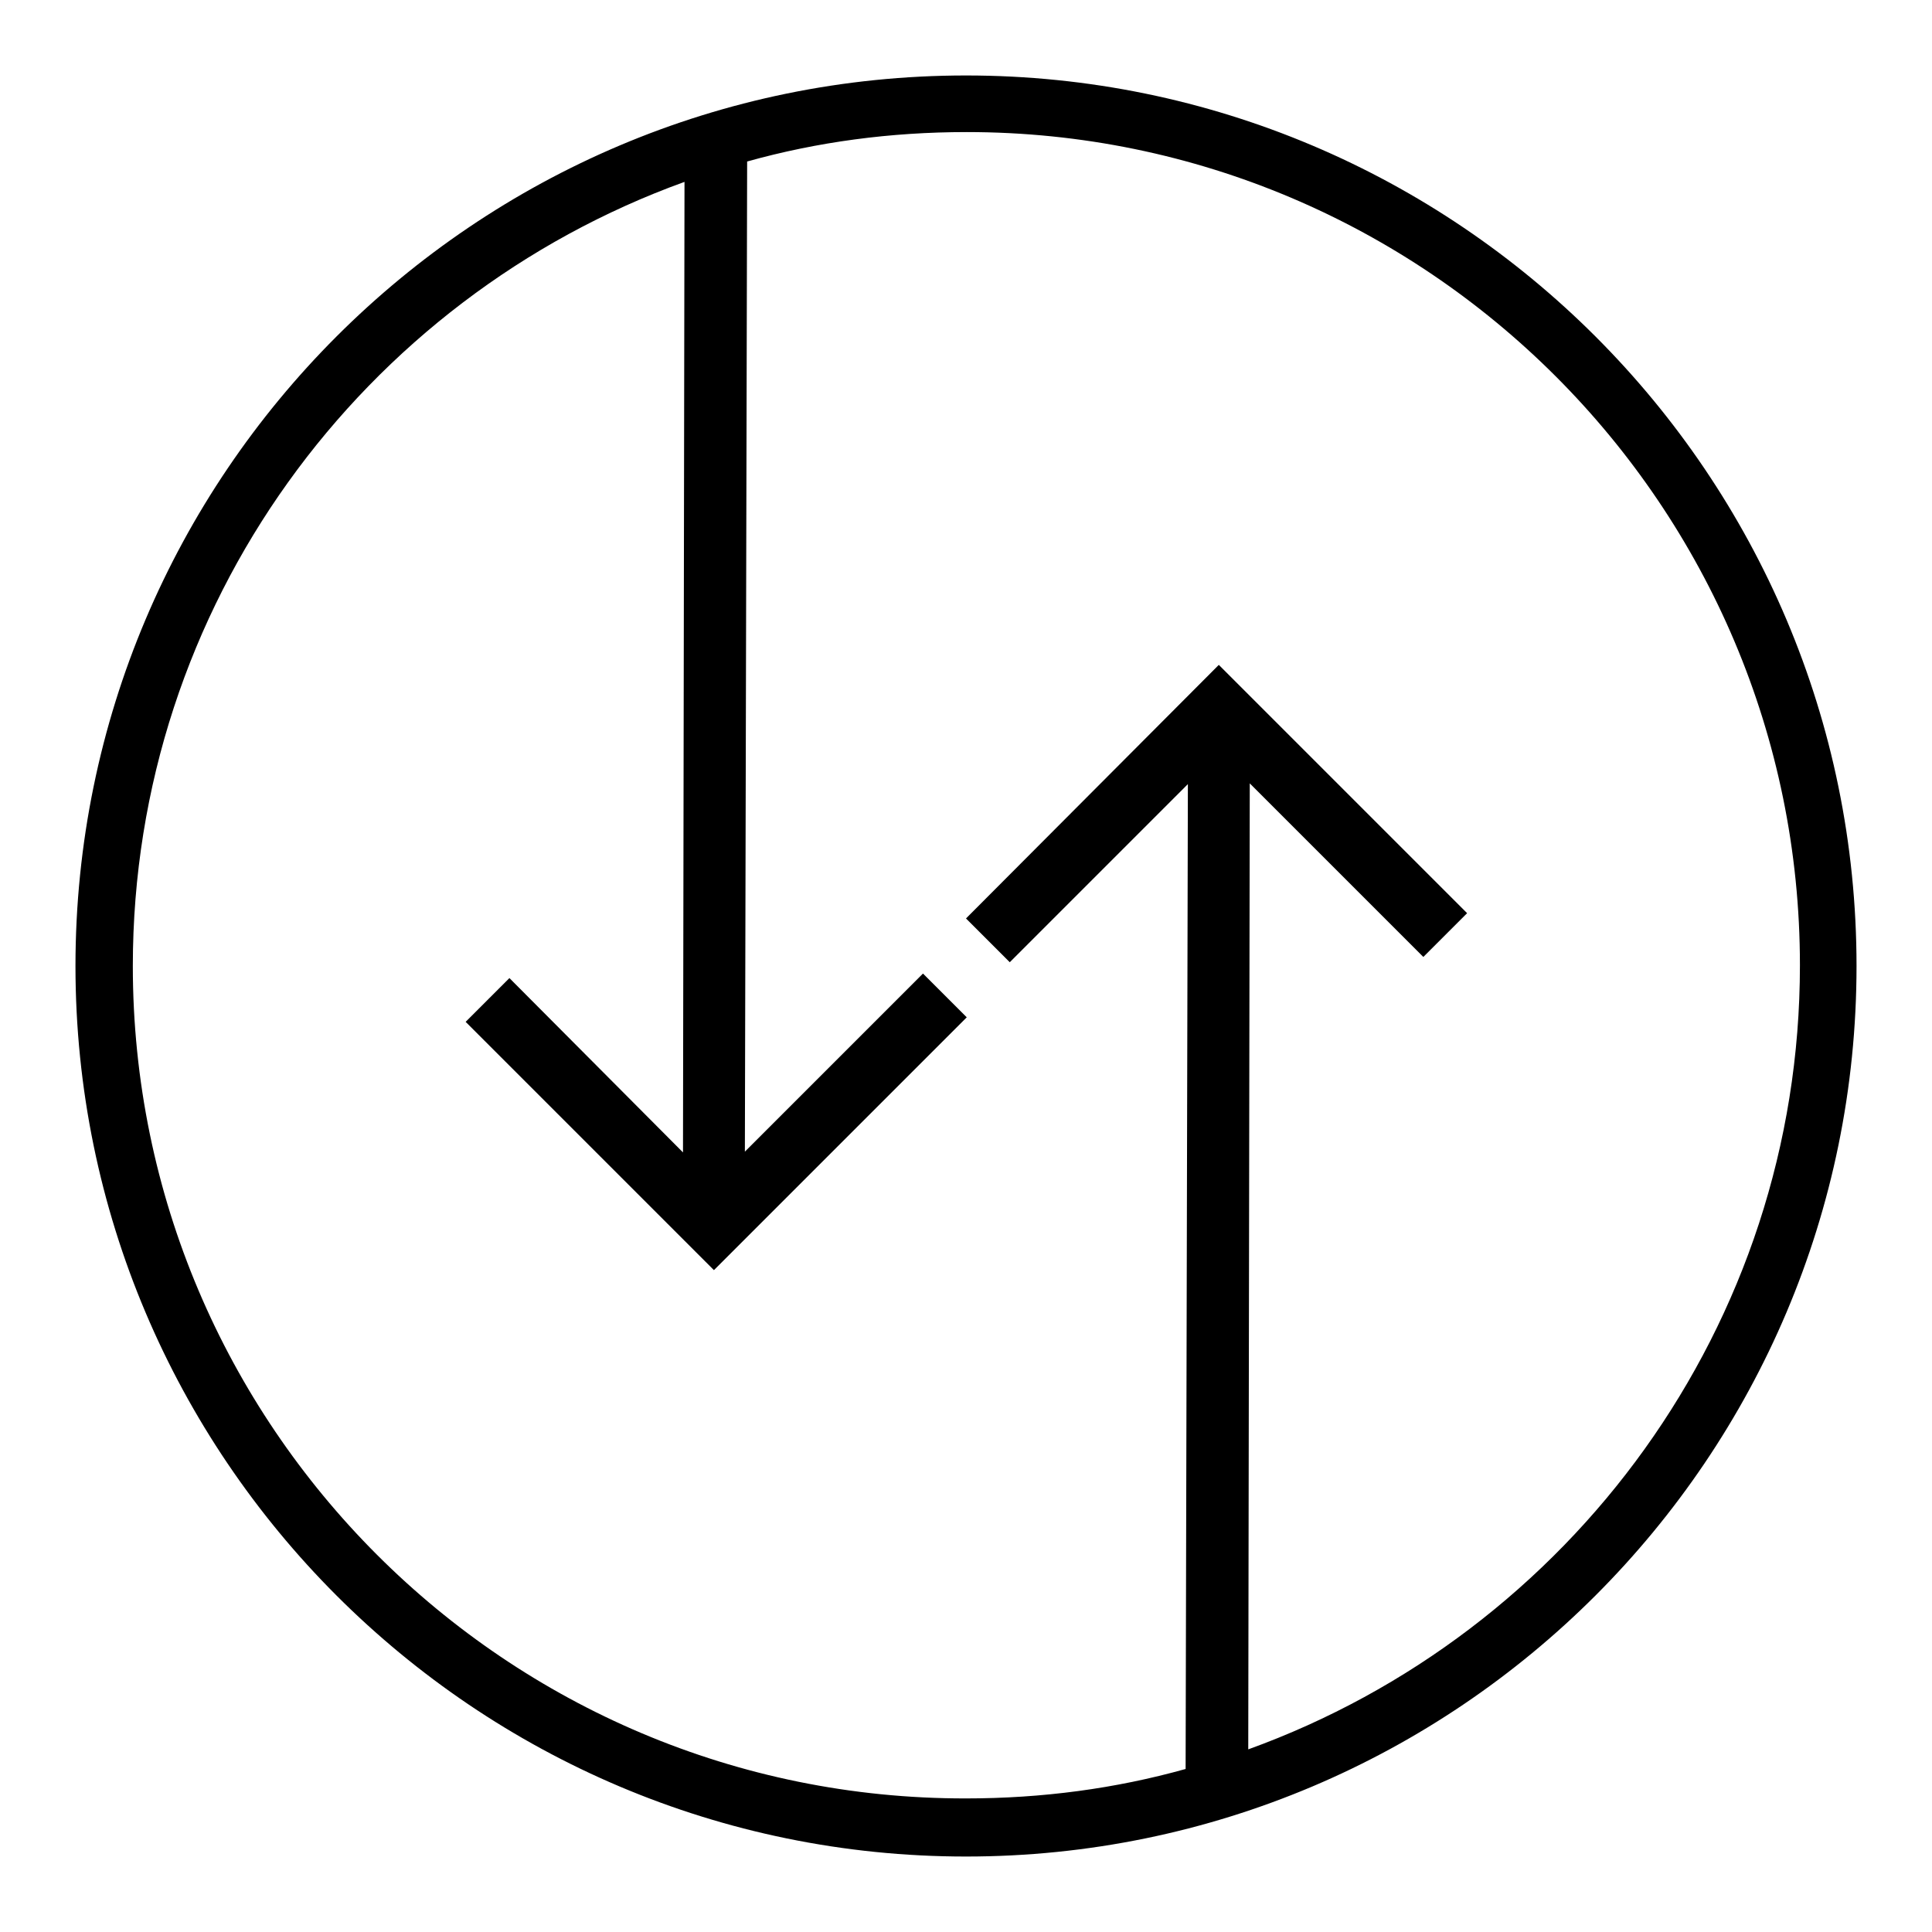
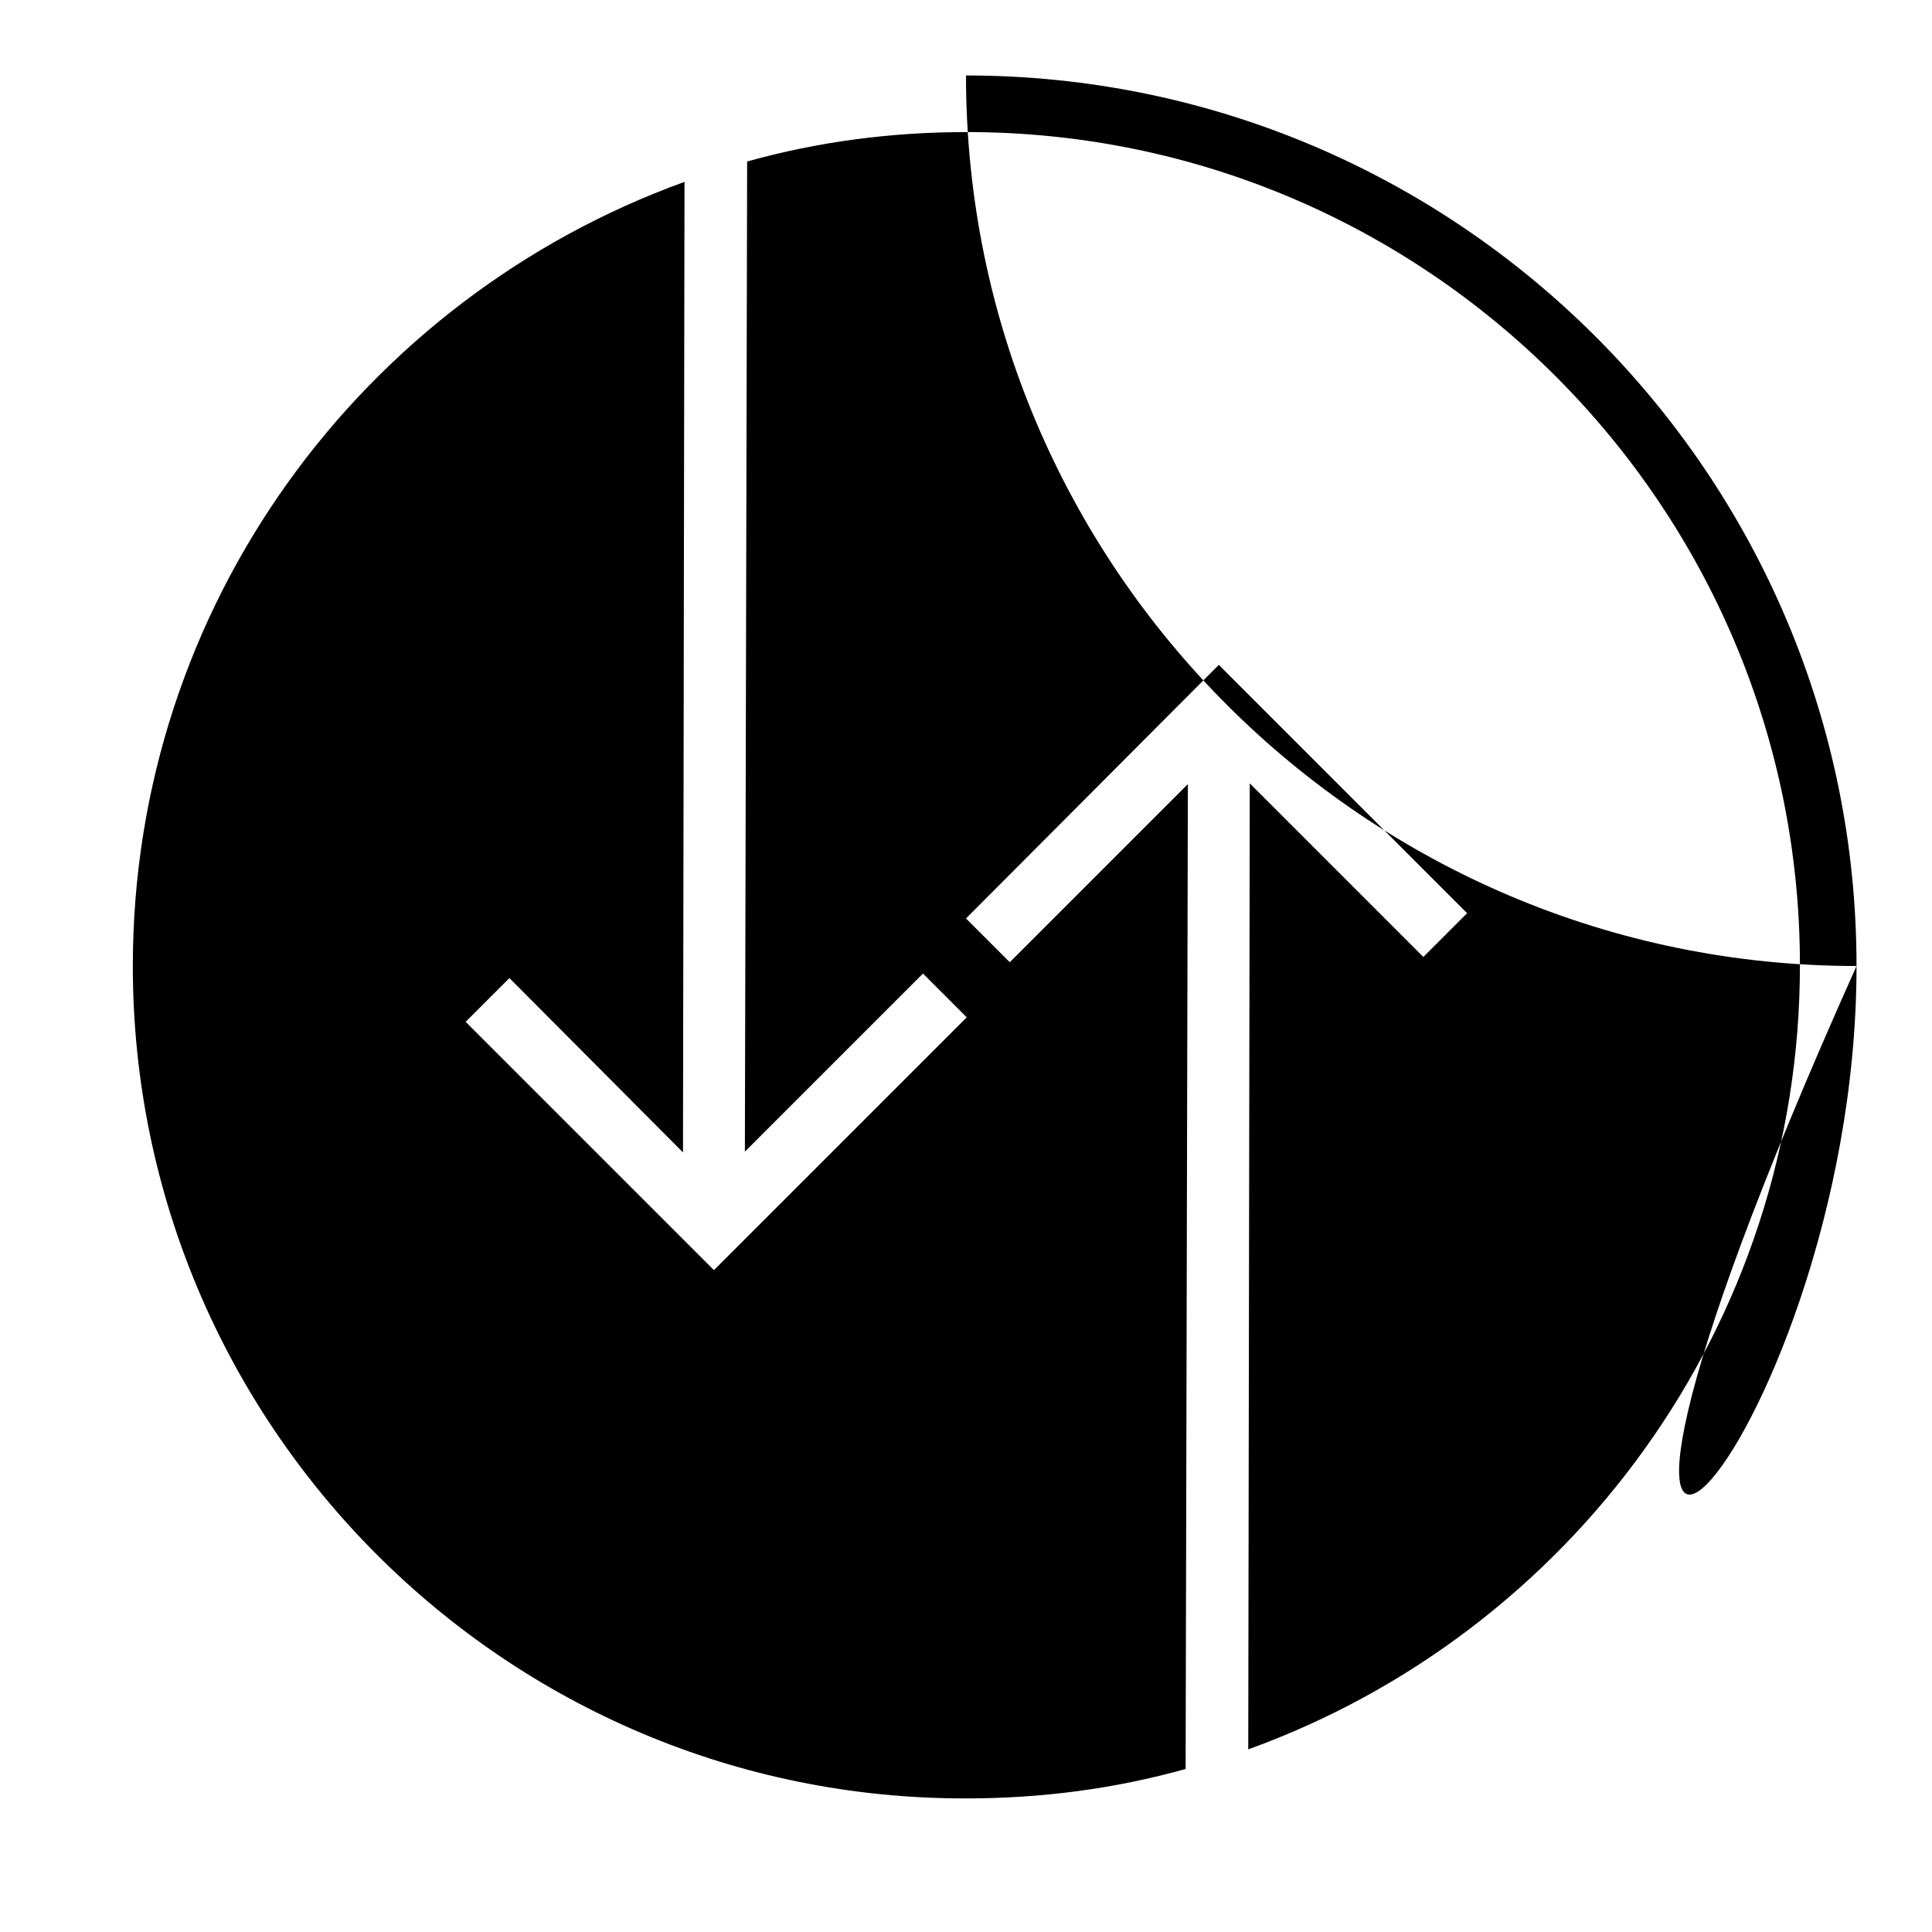
<svg xmlns="http://www.w3.org/2000/svg" version="1.1" x="0px" y="0px" viewBox="0 0 256 256" enable-background="new 0 0 256 256" xml:space="preserve">
  <g>
    <g>
      <g>
-         <path fill="#000000" d="M246,128c0-65.1-52.9-118-118-118C62.9,10,10,62.9,10,128c0,65.1,52.9,118,118,118C193.1,246,246,193.1,246,128z M17.6,128c0-47.8,30.5-88.5,73.1-103.9l-0.2,128.6l-23-23.1l-5.8,5.8l32.9,32.9l33.5-33.5l-5.8-5.8l-23.6,23.6l0.3-131.2c9.3-2.6,19-3.9,29.1-3.9c60.9,0,110.4,49.5,110.4,110.4c0,47.8-30.5,88.5-73.1,103.9l0.2-128l23,23l5.8-5.8l-32.9-32.9L128,121.7l5.8,5.8l23.6-23.6l-0.3,130.5c-9.3,2.6-19,3.9-29.1,3.9C67.1,238.4,17.6,188.9,17.6,128z" />
+         <path fill="#000000" d="M246,128c0-65.1-52.9-118-118-118c0,65.1,52.9,118,118,118C193.1,246,246,193.1,246,128z M17.6,128c0-47.8,30.5-88.5,73.1-103.9l-0.2,128.6l-23-23.1l-5.8,5.8l32.9,32.9l33.5-33.5l-5.8-5.8l-23.6,23.6l0.3-131.2c9.3-2.6,19-3.9,29.1-3.9c60.9,0,110.4,49.5,110.4,110.4c0,47.8-30.5,88.5-73.1,103.9l0.2-128l23,23l5.8-5.8l-32.9-32.9L128,121.7l5.8,5.8l23.6-23.6l-0.3,130.5c-9.3,2.6-19,3.9-29.1,3.9C67.1,238.4,17.6,188.9,17.6,128z" />
      </g>
      <g />
      <g />
      <g />
      <g />
      <g />
      <g />
      <g />
      <g />
      <g />
      <g />
      <g />
      <g />
      <g />
      <g />
      <g />
    </g>
  </g>
</svg>